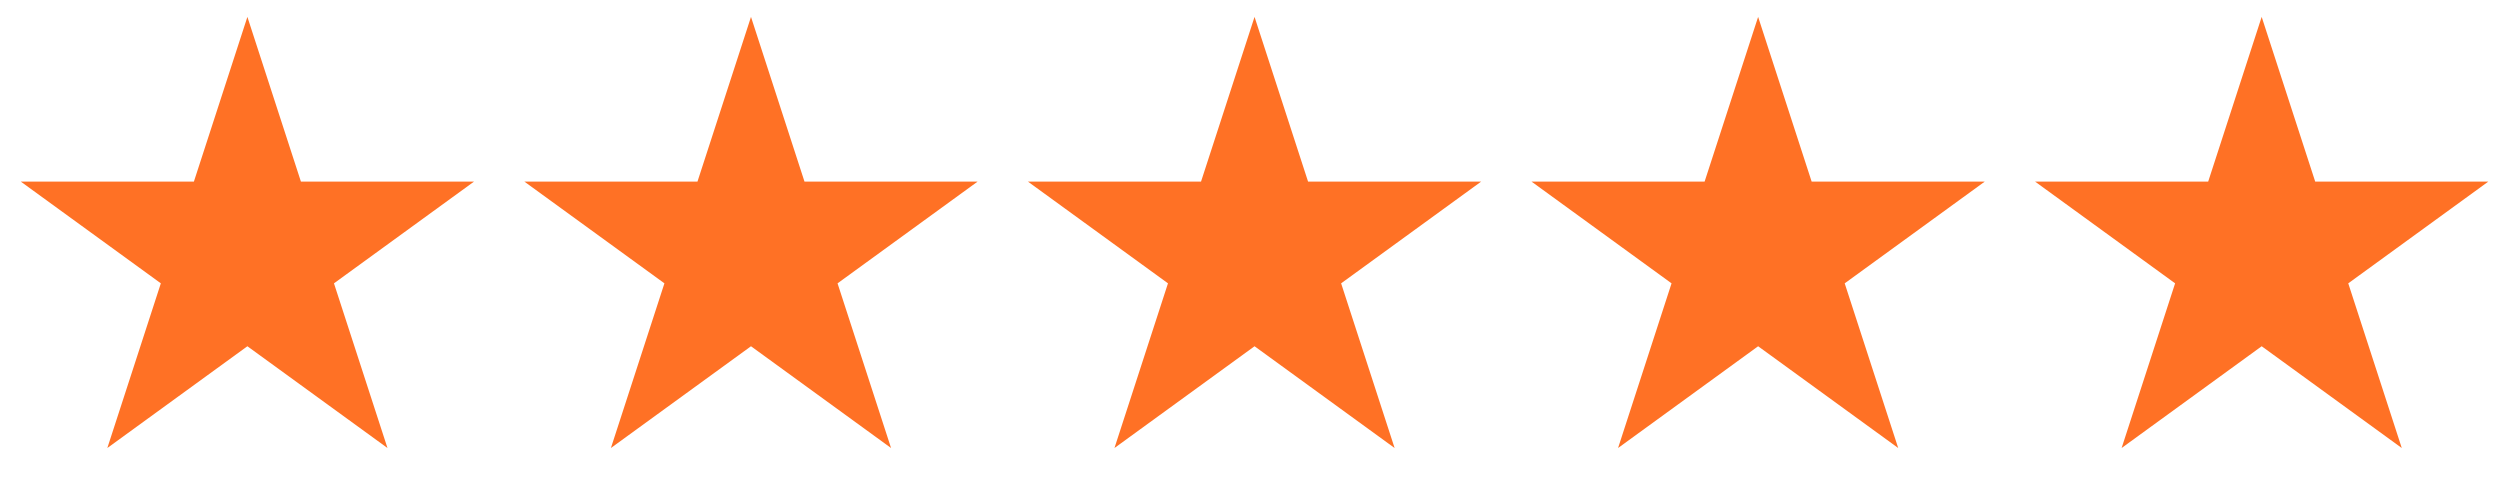
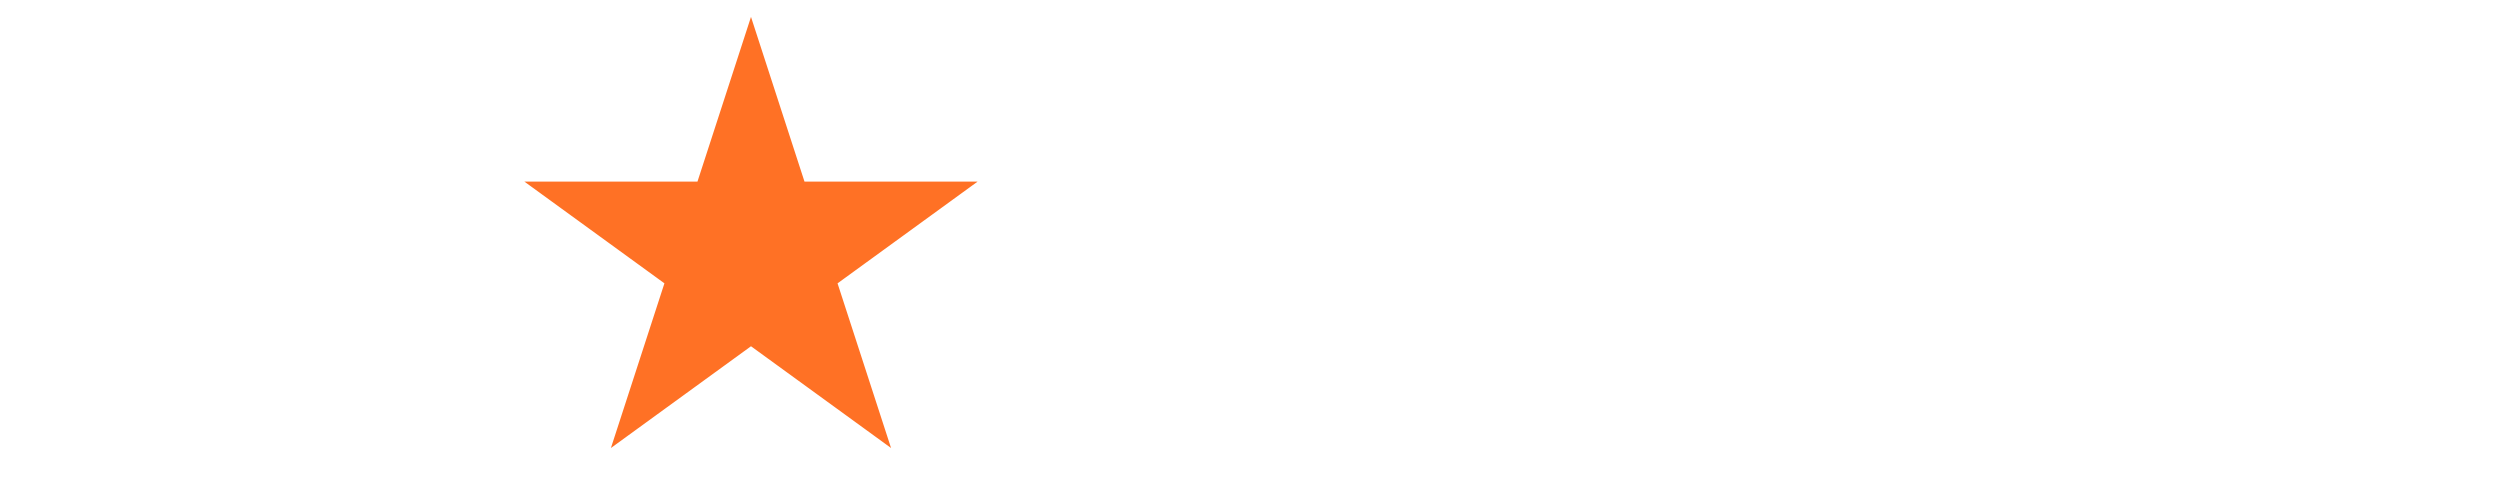
<svg xmlns="http://www.w3.org/2000/svg" width="116" height="23" viewBox="0 0 116 23" fill="none">
-   <path d="M11.479 0.784L13.962 8.425H21.996L15.496 13.147L17.979 20.788L11.479 16.066L4.98 20.788L7.463 13.147L0.963 8.425H8.997L11.479 0.784Z" fill="#FF7125" />
  <path d="M34.846 0.784L37.328 8.425H45.362L38.862 13.147L41.345 20.788L34.846 16.066L28.346 20.788L30.829 13.147L24.329 8.425H32.363L34.846 0.784Z" fill="#FF7125" />
-   <path d="M58.211 0.784L60.694 8.425H68.727L62.228 13.147L64.71 20.788L58.211 16.066L51.711 20.788L54.194 13.147L47.694 8.425H55.728L58.211 0.784Z" fill="#FF7125" />
-   <path d="M81.577 0.784L84.06 8.425H92.094L85.594 13.147L88.077 20.788L81.577 16.066L75.078 20.788L77.56 13.147L71.061 8.425H79.094L81.577 0.784Z" fill="#FF7125" />
-   <path d="M104.942 0.784L107.425 8.425H115.459L108.959 13.147L111.442 20.788L104.942 16.066L98.443 20.788L100.925 13.147L94.426 8.425H102.46L104.942 0.784Z" fill="#FF7125" />
</svg>